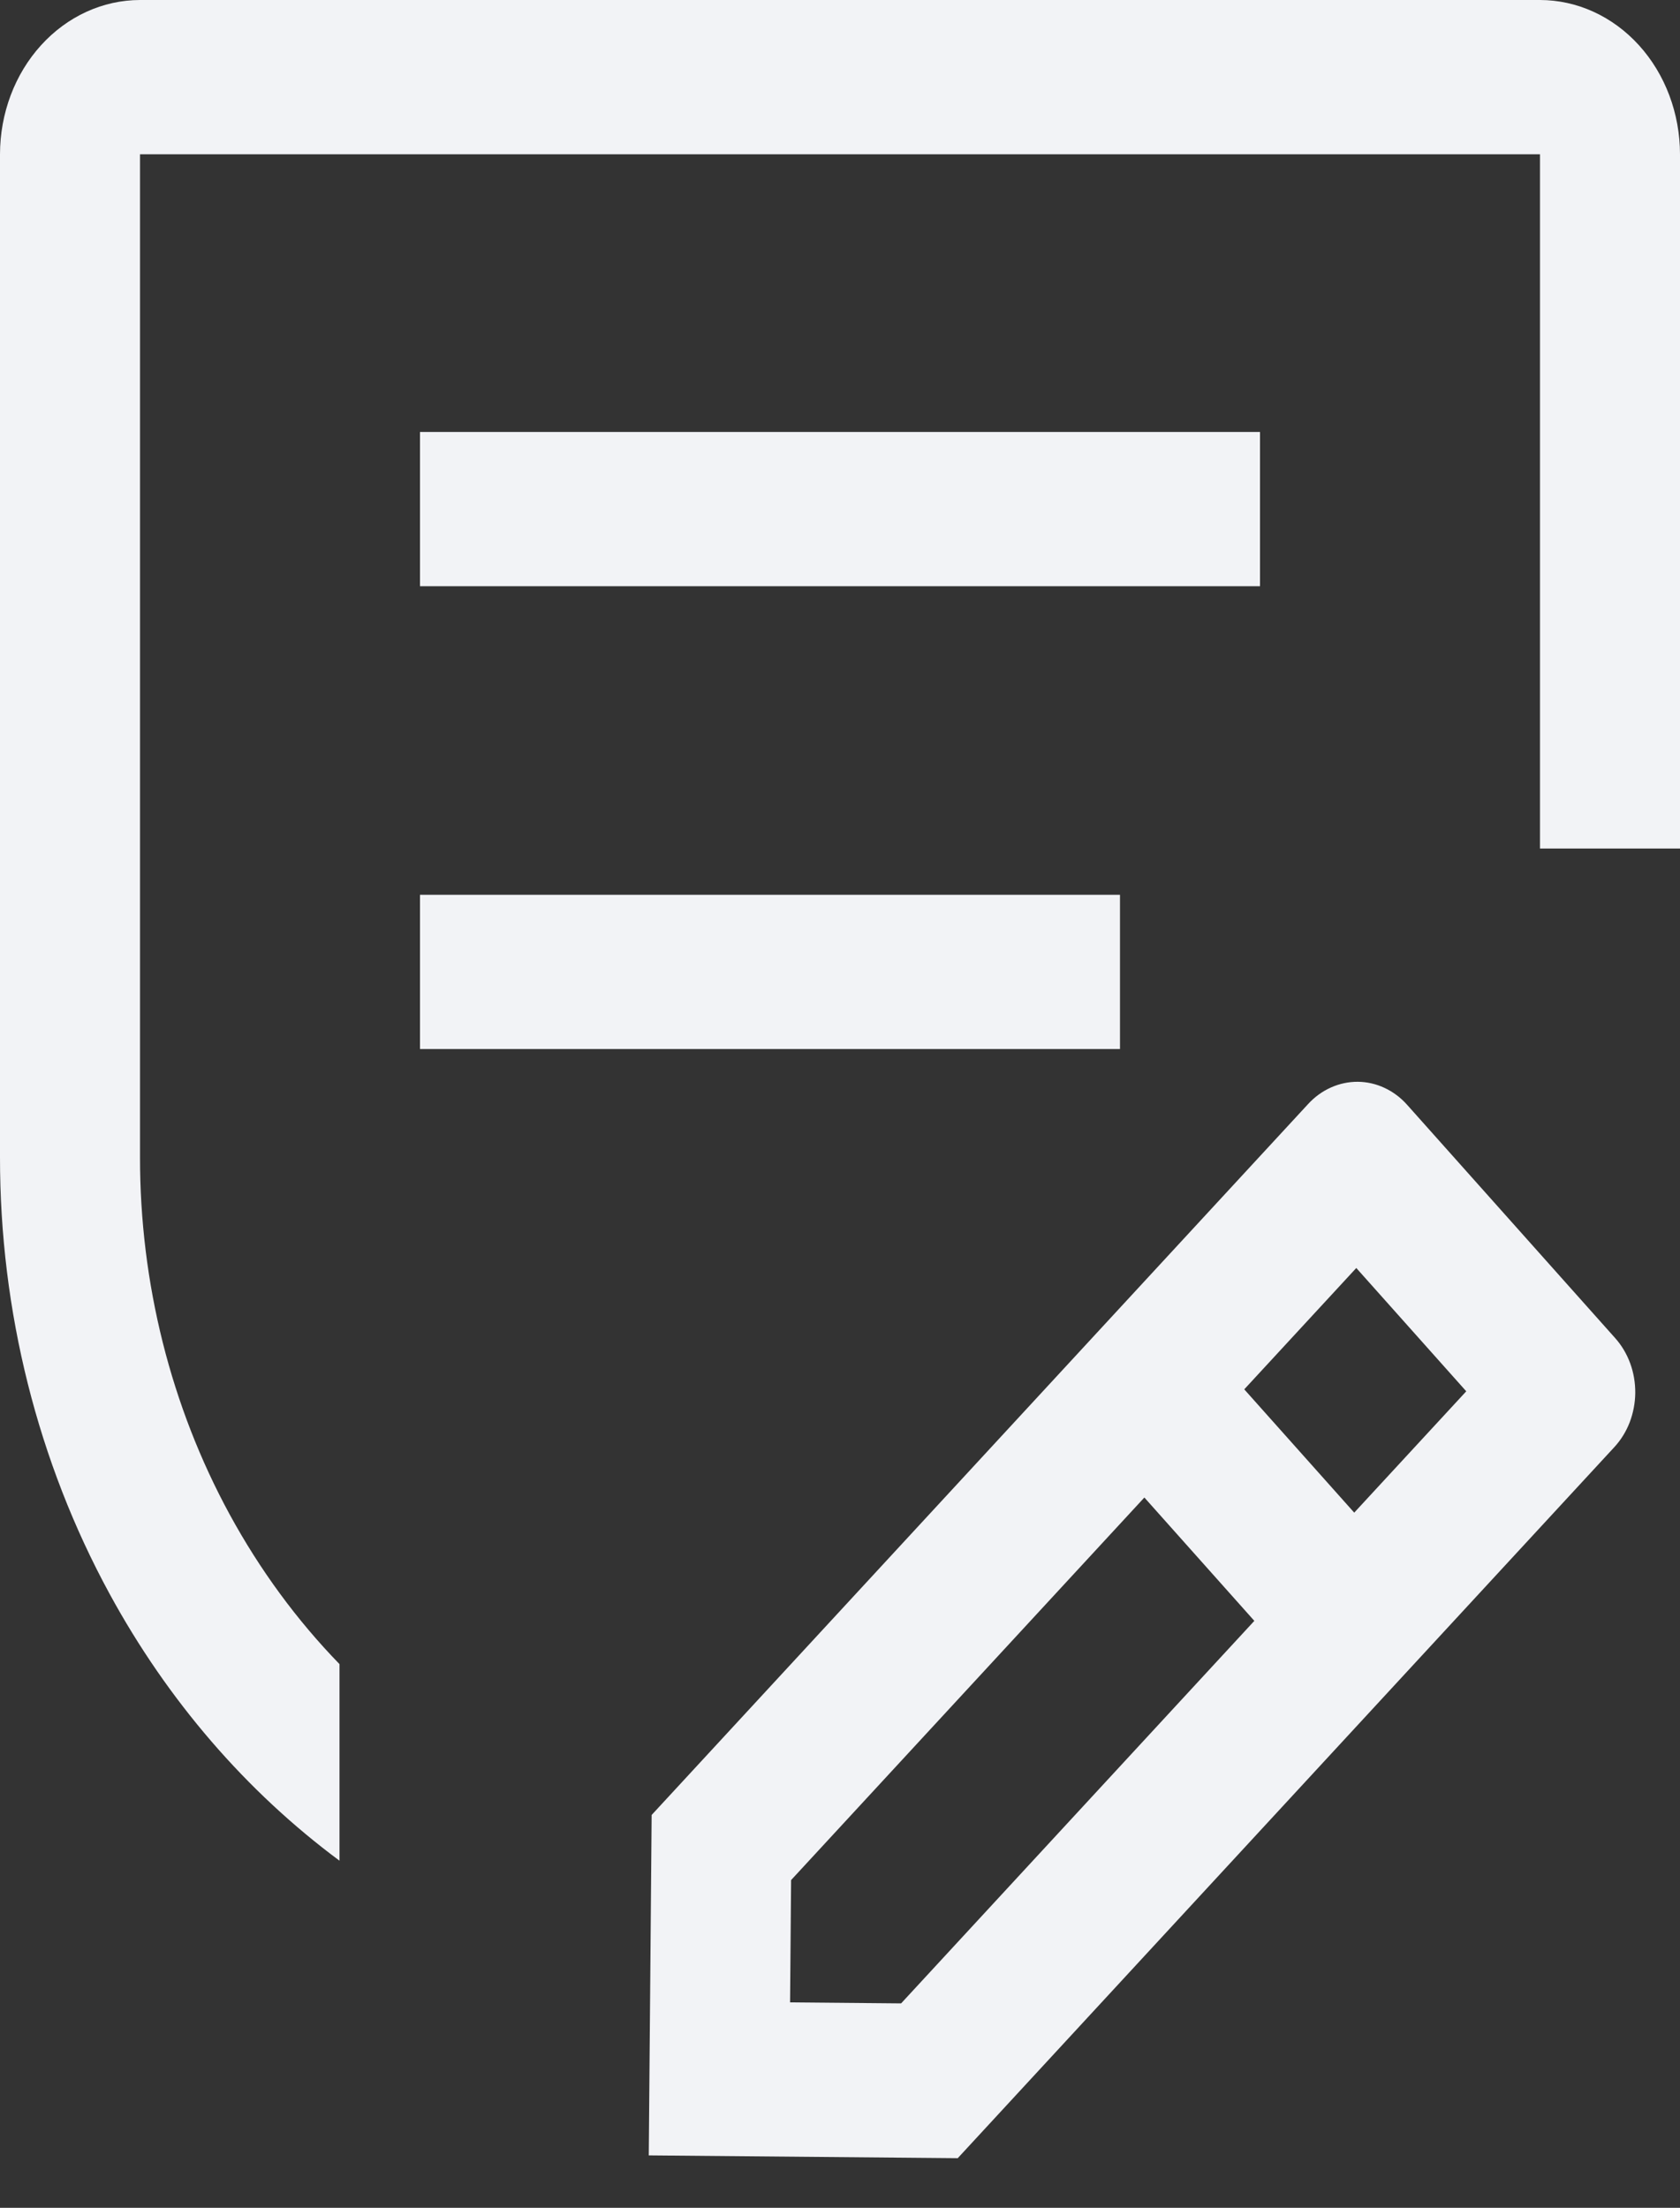
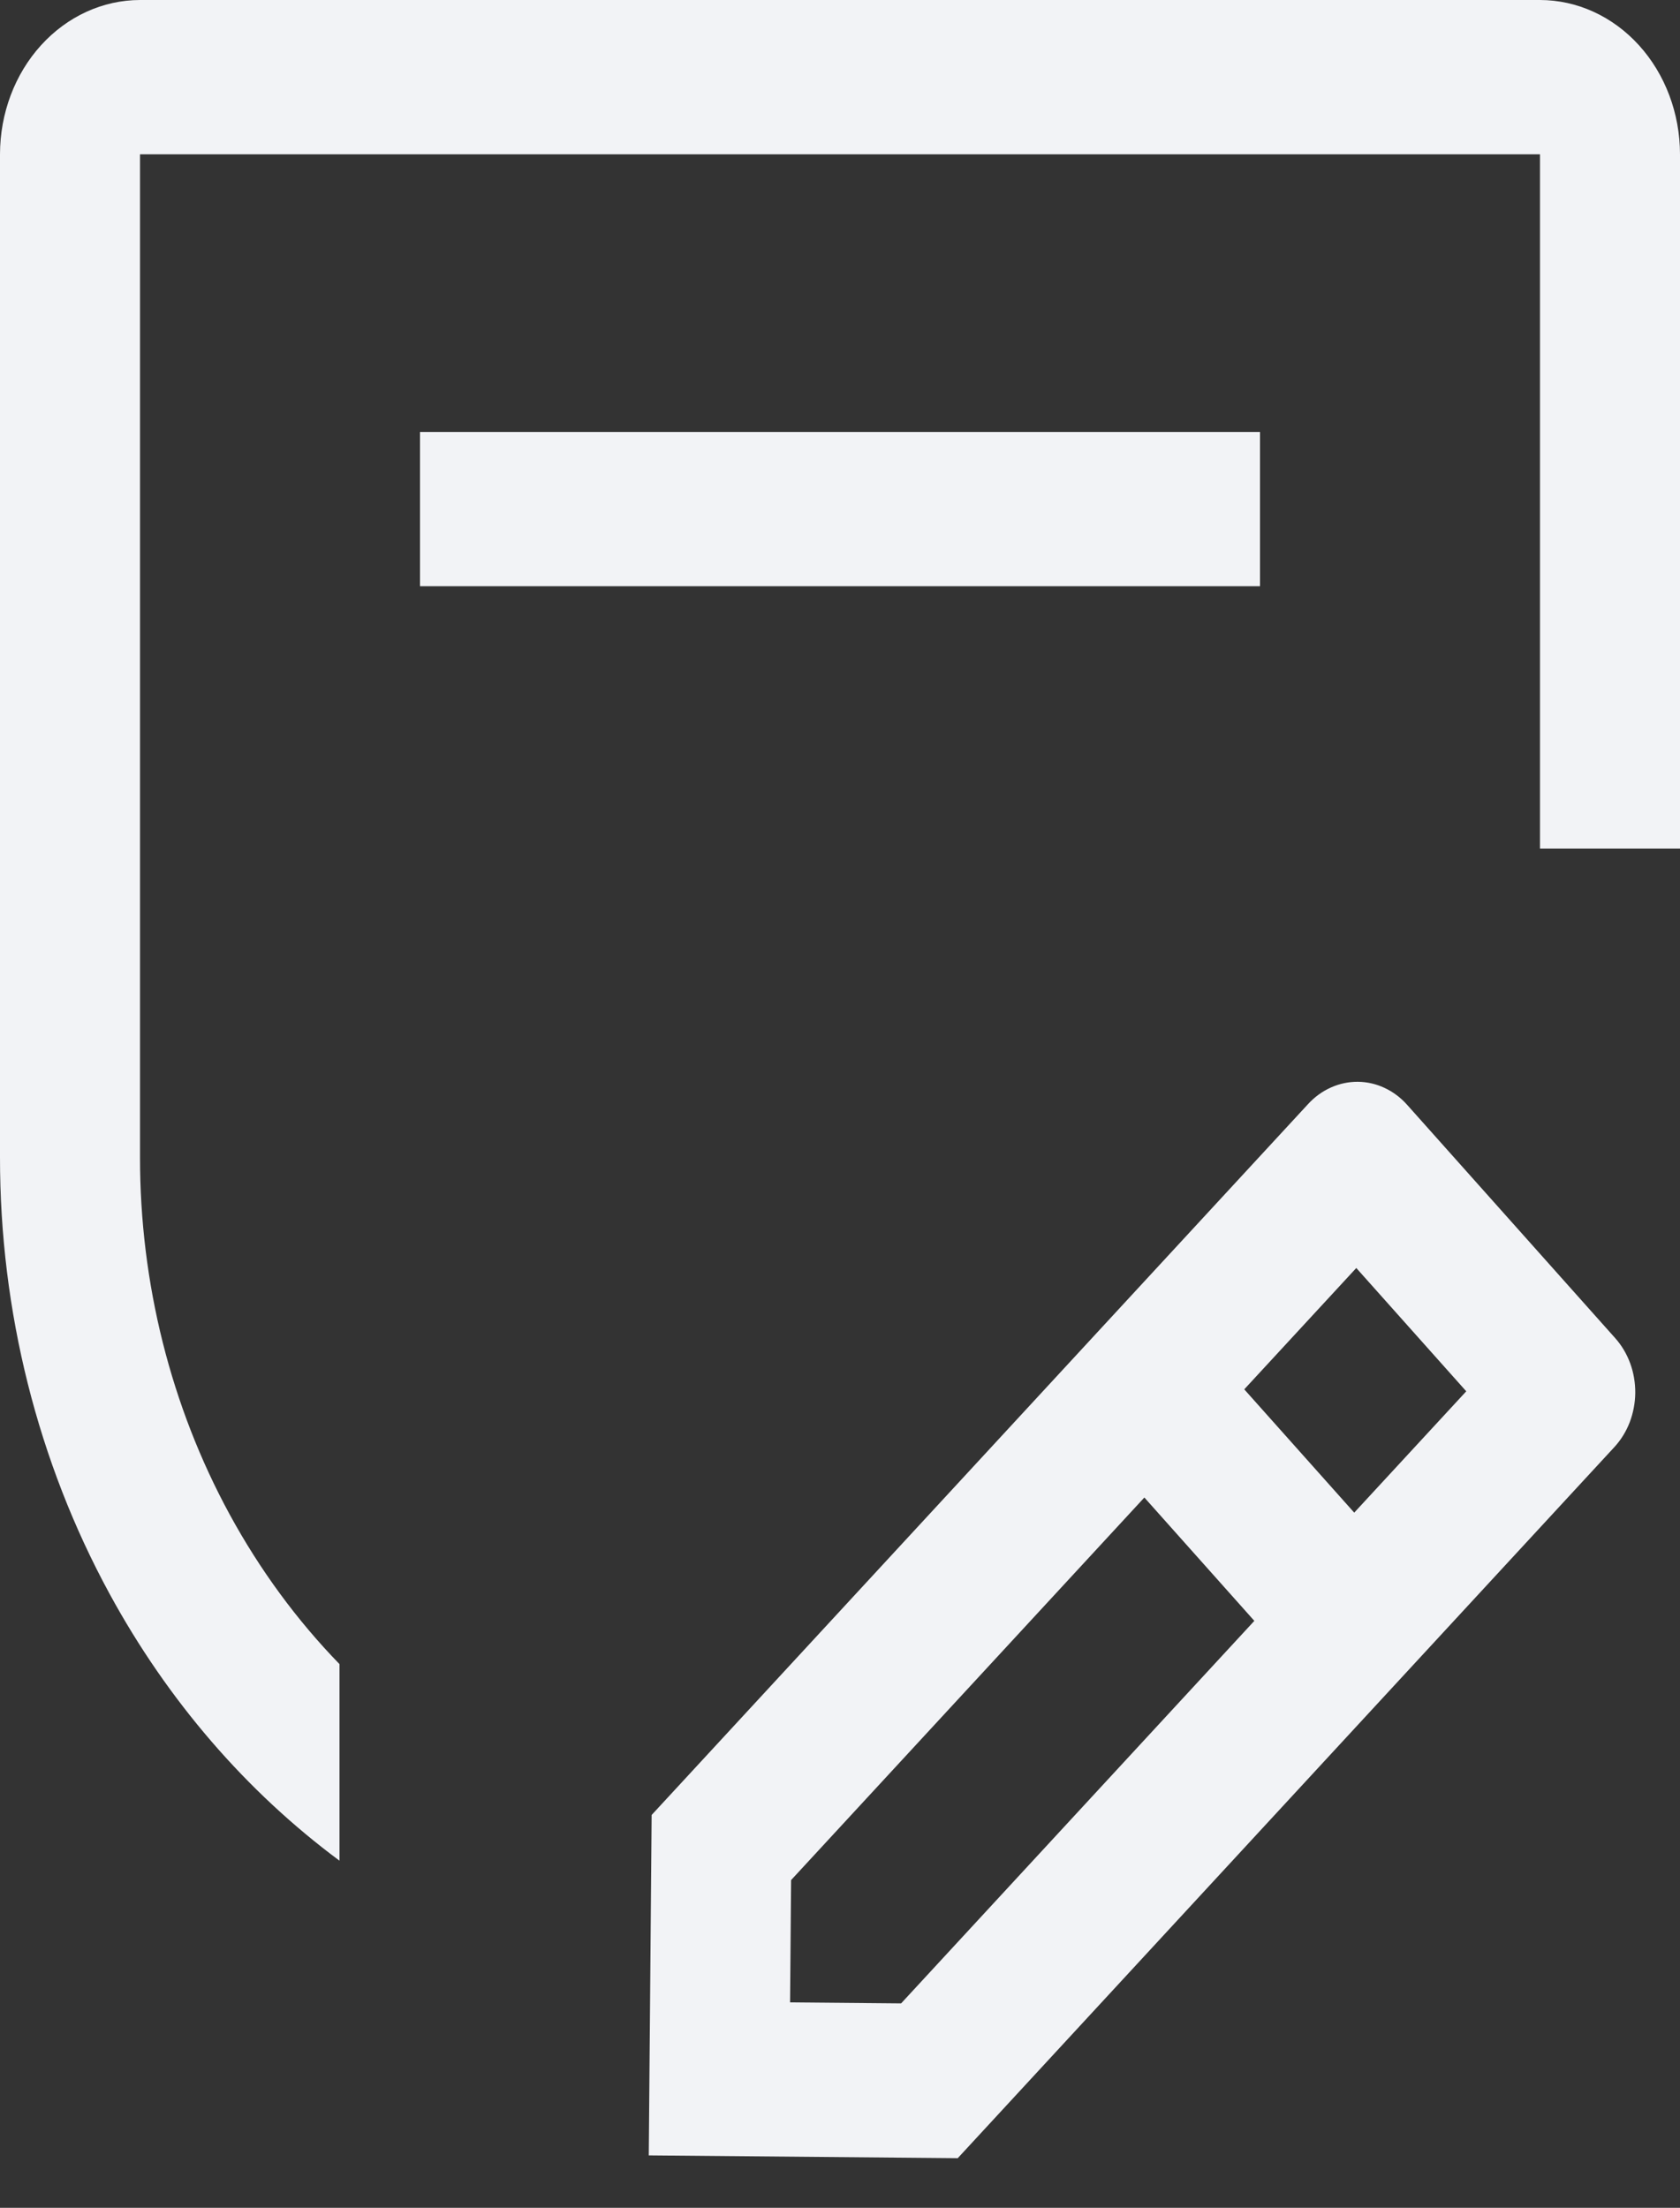
<svg xmlns="http://www.w3.org/2000/svg" width="35" height="46" viewBox="0 0 35 46" fill="none">
  <rect x="0" y="0" width="35" height="46" fill="#333333" stroke="none" />
  <path d="M33.65 27.88L29.316 23.02C29.182 22.869 29.022 22.749 28.846 22.667C28.67 22.584 28.48 22.541 28.289 22.539C28.097 22.538 27.907 22.578 27.73 22.657C27.552 22.736 27.39 22.853 27.254 23.001L13.576 37.815L13.516 44.908L19.953 44.966L33.631 30.152C33.768 30.004 33.877 29.828 33.952 29.634C34.026 29.439 34.066 29.231 34.068 29.02C34.069 28.809 34.034 28.599 33.962 28.404C33.89 28.208 33.784 28.03 33.65 27.88ZM18.773 41.741L16.46 41.72L16.481 39.172L23.841 31.201L26.132 33.771L18.773 41.741ZM28.213 31.516L25.922 28.947L28.256 26.419L30.547 28.988L28.213 31.516Z" fill="#F2F3F6" />
-   <path d="M23.333 18.643H8.75V21.857H23.333V18.643Z" fill="#F2F3F6" />
  <path d="M26.25 9H8.75V12.214H26.25V9Z" fill="#F2F3F6" />
  <path d="M34.145 0.943C34.691 1.545 34.999 2.362 35 3.214V17.679H32.083V3.214H2.917V24.107C2.914 26.73 3.56 29.303 4.784 31.552C5.415 32.71 6.186 33.759 7.073 34.672V38.768C5.131 37.327 3.493 35.431 2.282 33.206C0.786 30.458 -0.003 27.312 9.44381e-06 24.107V3.214C0.001 2.362 0.308 1.545 0.855 0.943C1.402 0.34 2.143 0.001 2.917 0H32.083C32.857 0.001 33.598 0.34 34.145 0.943Z" fill="#F2F3F6" />
</svg>